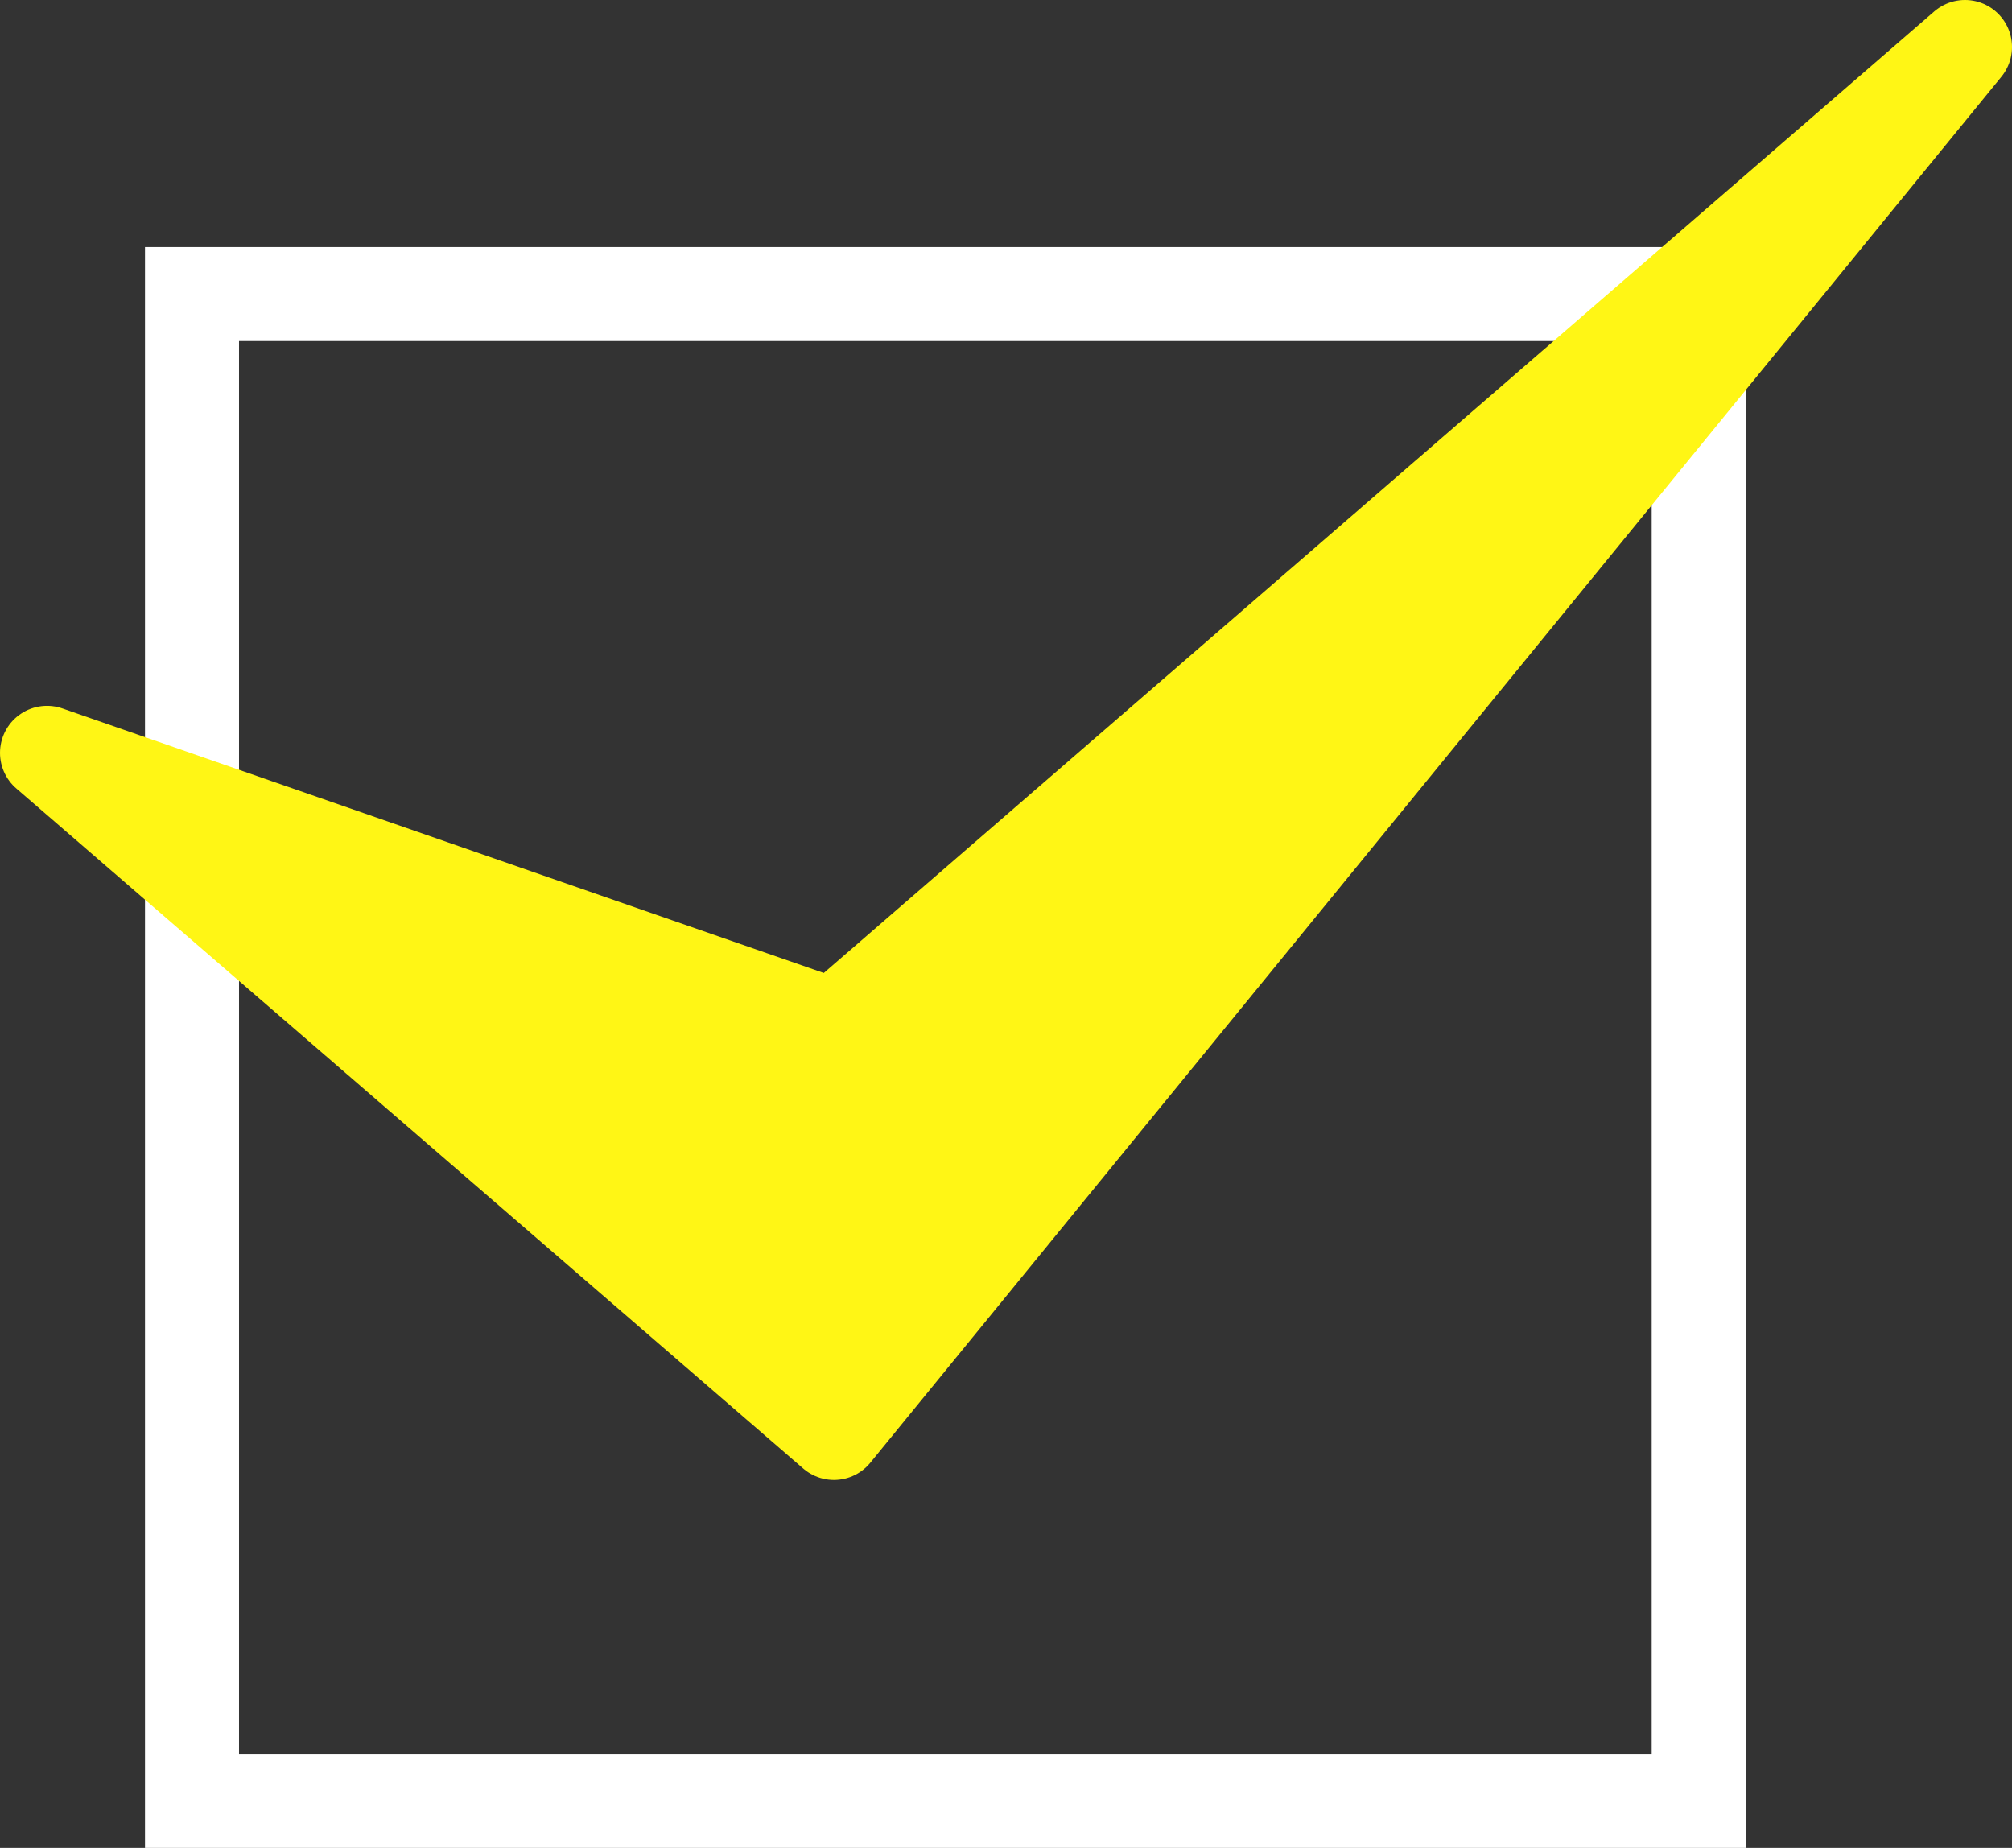
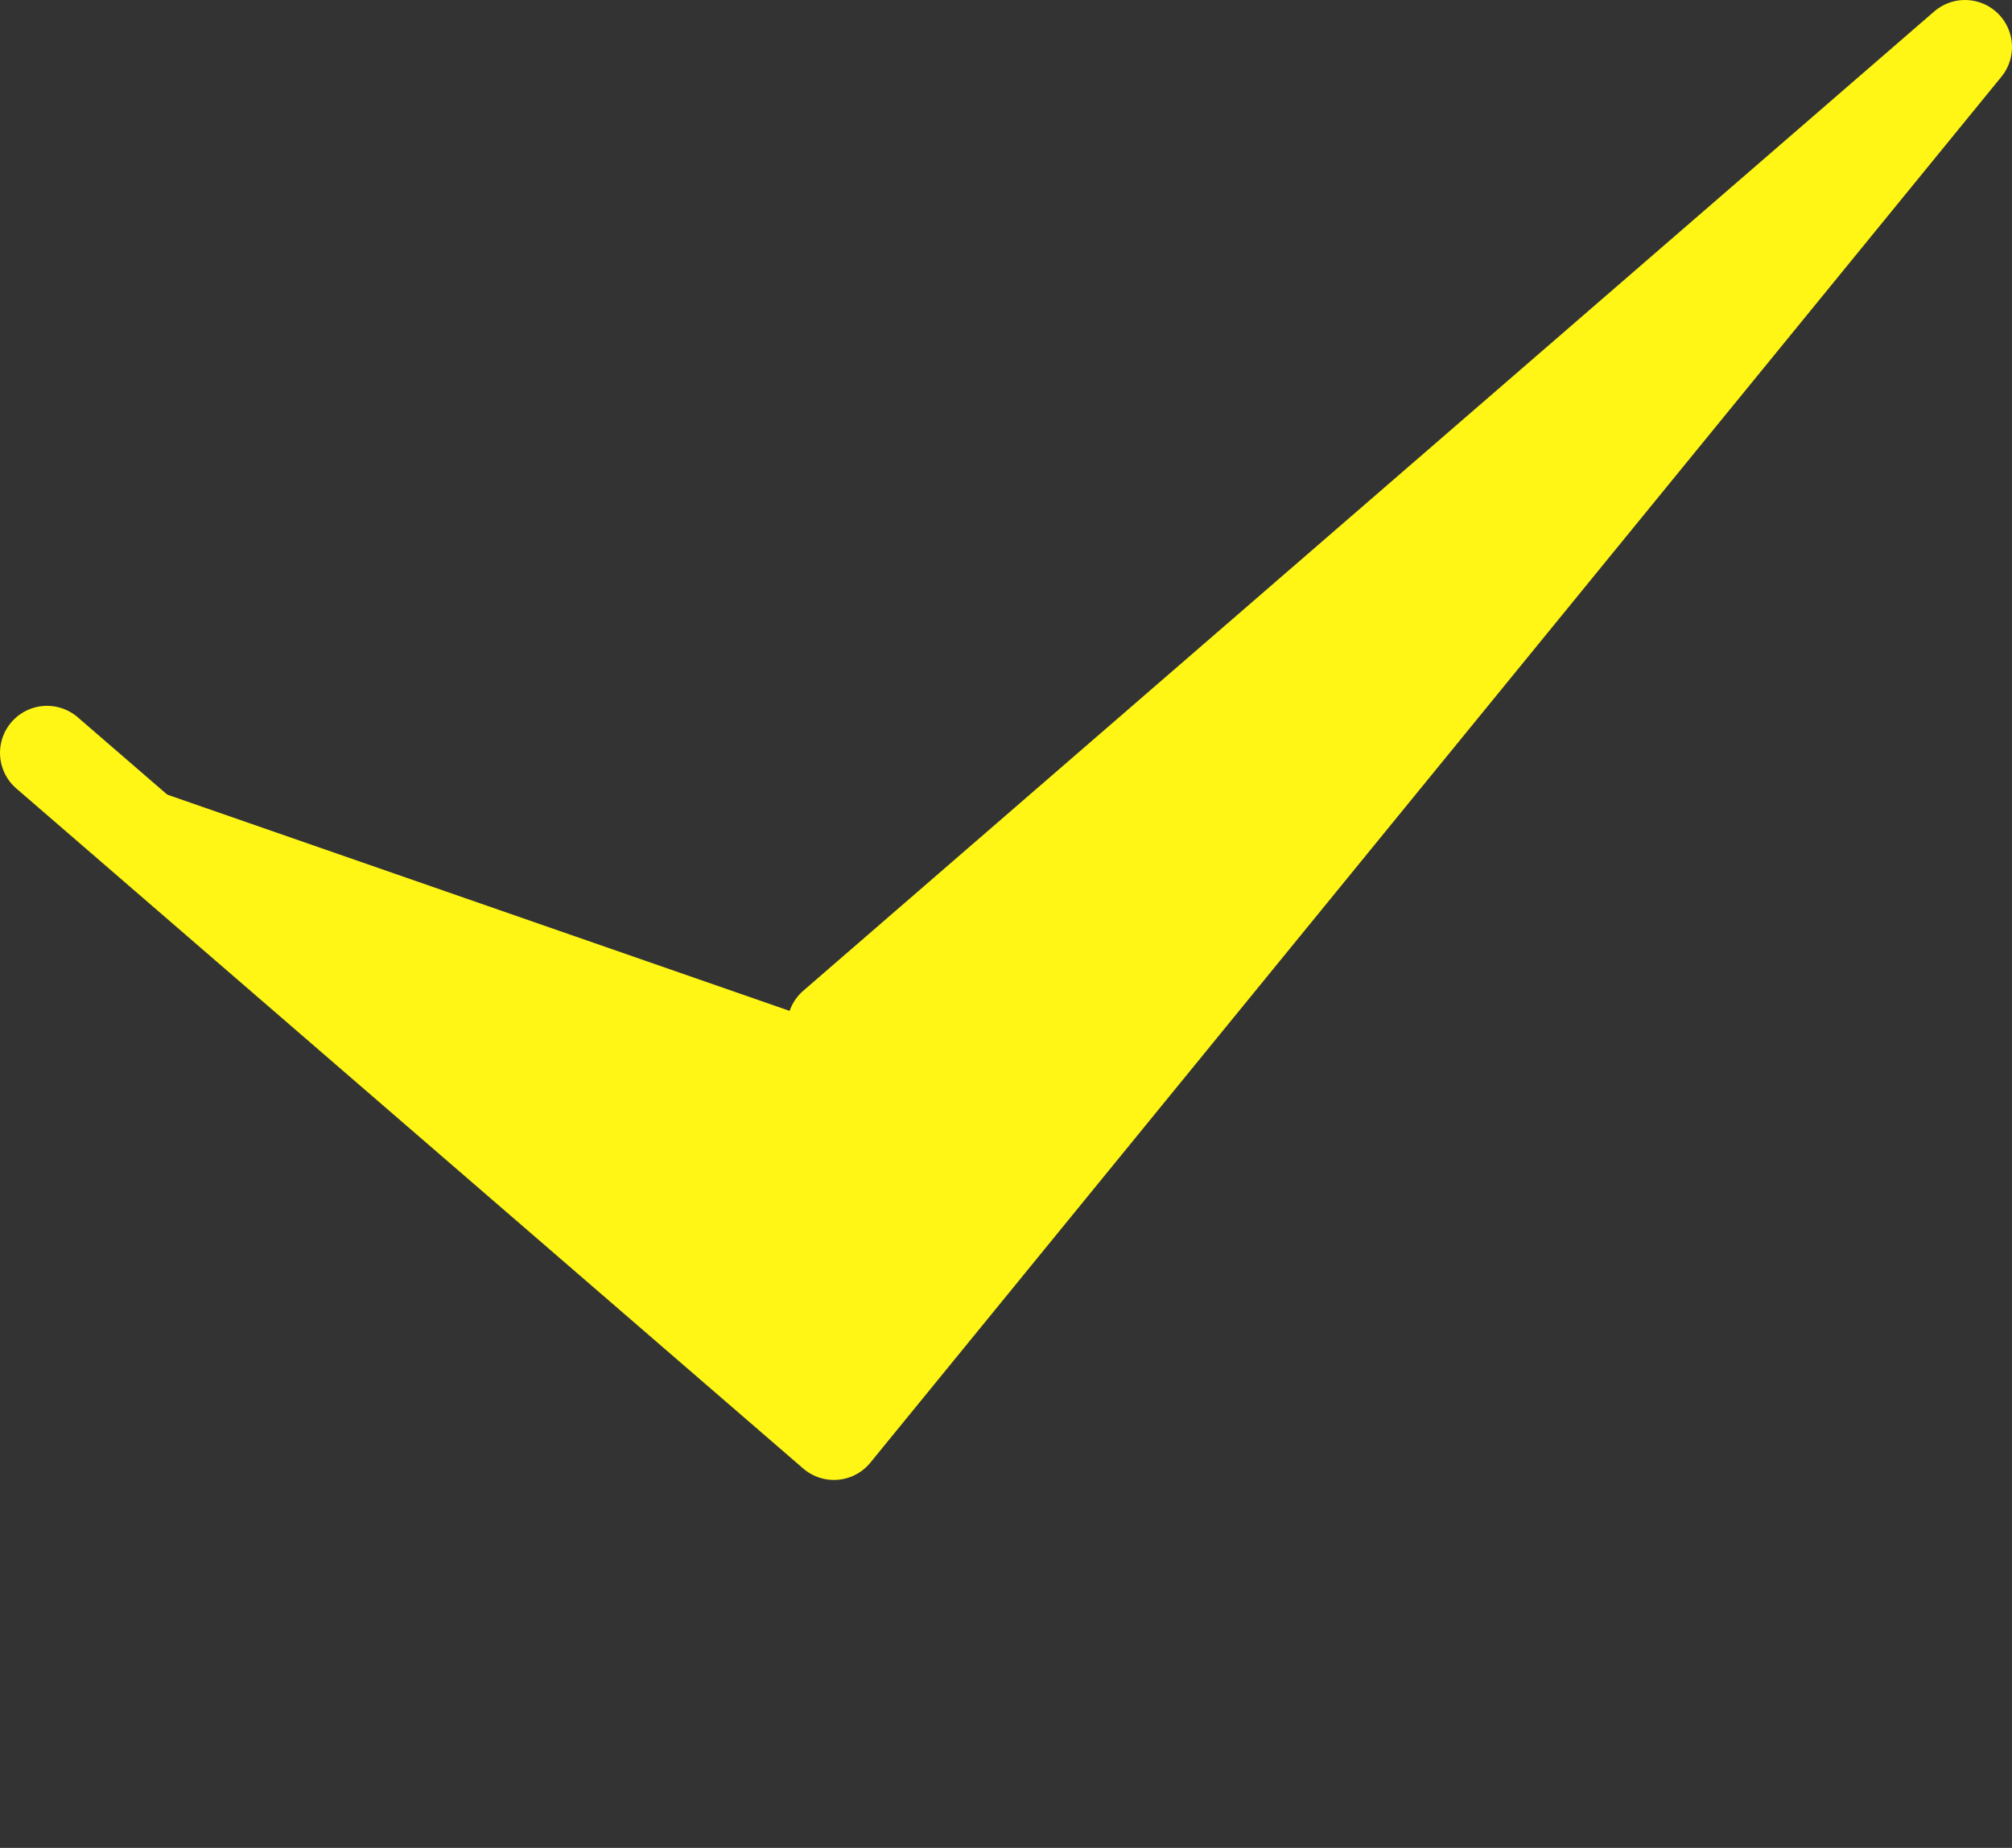
<svg xmlns="http://www.w3.org/2000/svg" width="21.398" height="19.651" viewBox="0 0 21.398 19.651">
  <rect x="0" y="0" width="21.398" height="19.651" fill="#333333" stroke="none" />
  <g id="グループ_49" data-name="グループ 49" transform="translate(0.5 0.5)">
    <g id="長方形_28" data-name="長方形 28" transform="translate(1.042 2.127)" fill="none" stroke="#fff" stroke-width="1">
-       <rect width="17.024" height="17.024" stroke="none" />
-       <rect x="0.5" y="0.5" width="16.024" height="16.024" fill="none" />
-     </g>
-     <path id="パス_42" data-name="パス 42" d="M492.83,1093.074l8.369,7.232,12.029-14.738L501.2,1095.982Z" transform="translate(-492.83 -1085.568)" fill="#fff615" stroke="#fff615" stroke-linecap="round" stroke-linejoin="round" stroke-width="1" />
+       </g>
+     <path id="パス_42" data-name="パス 42" d="M492.83,1093.074l8.369,7.232,12.029-14.738L501.2,1095.982" transform="translate(-492.83 -1085.568)" fill="#fff615" stroke="#fff615" stroke-linecap="round" stroke-linejoin="round" stroke-width="1" />
  </g>
</svg>